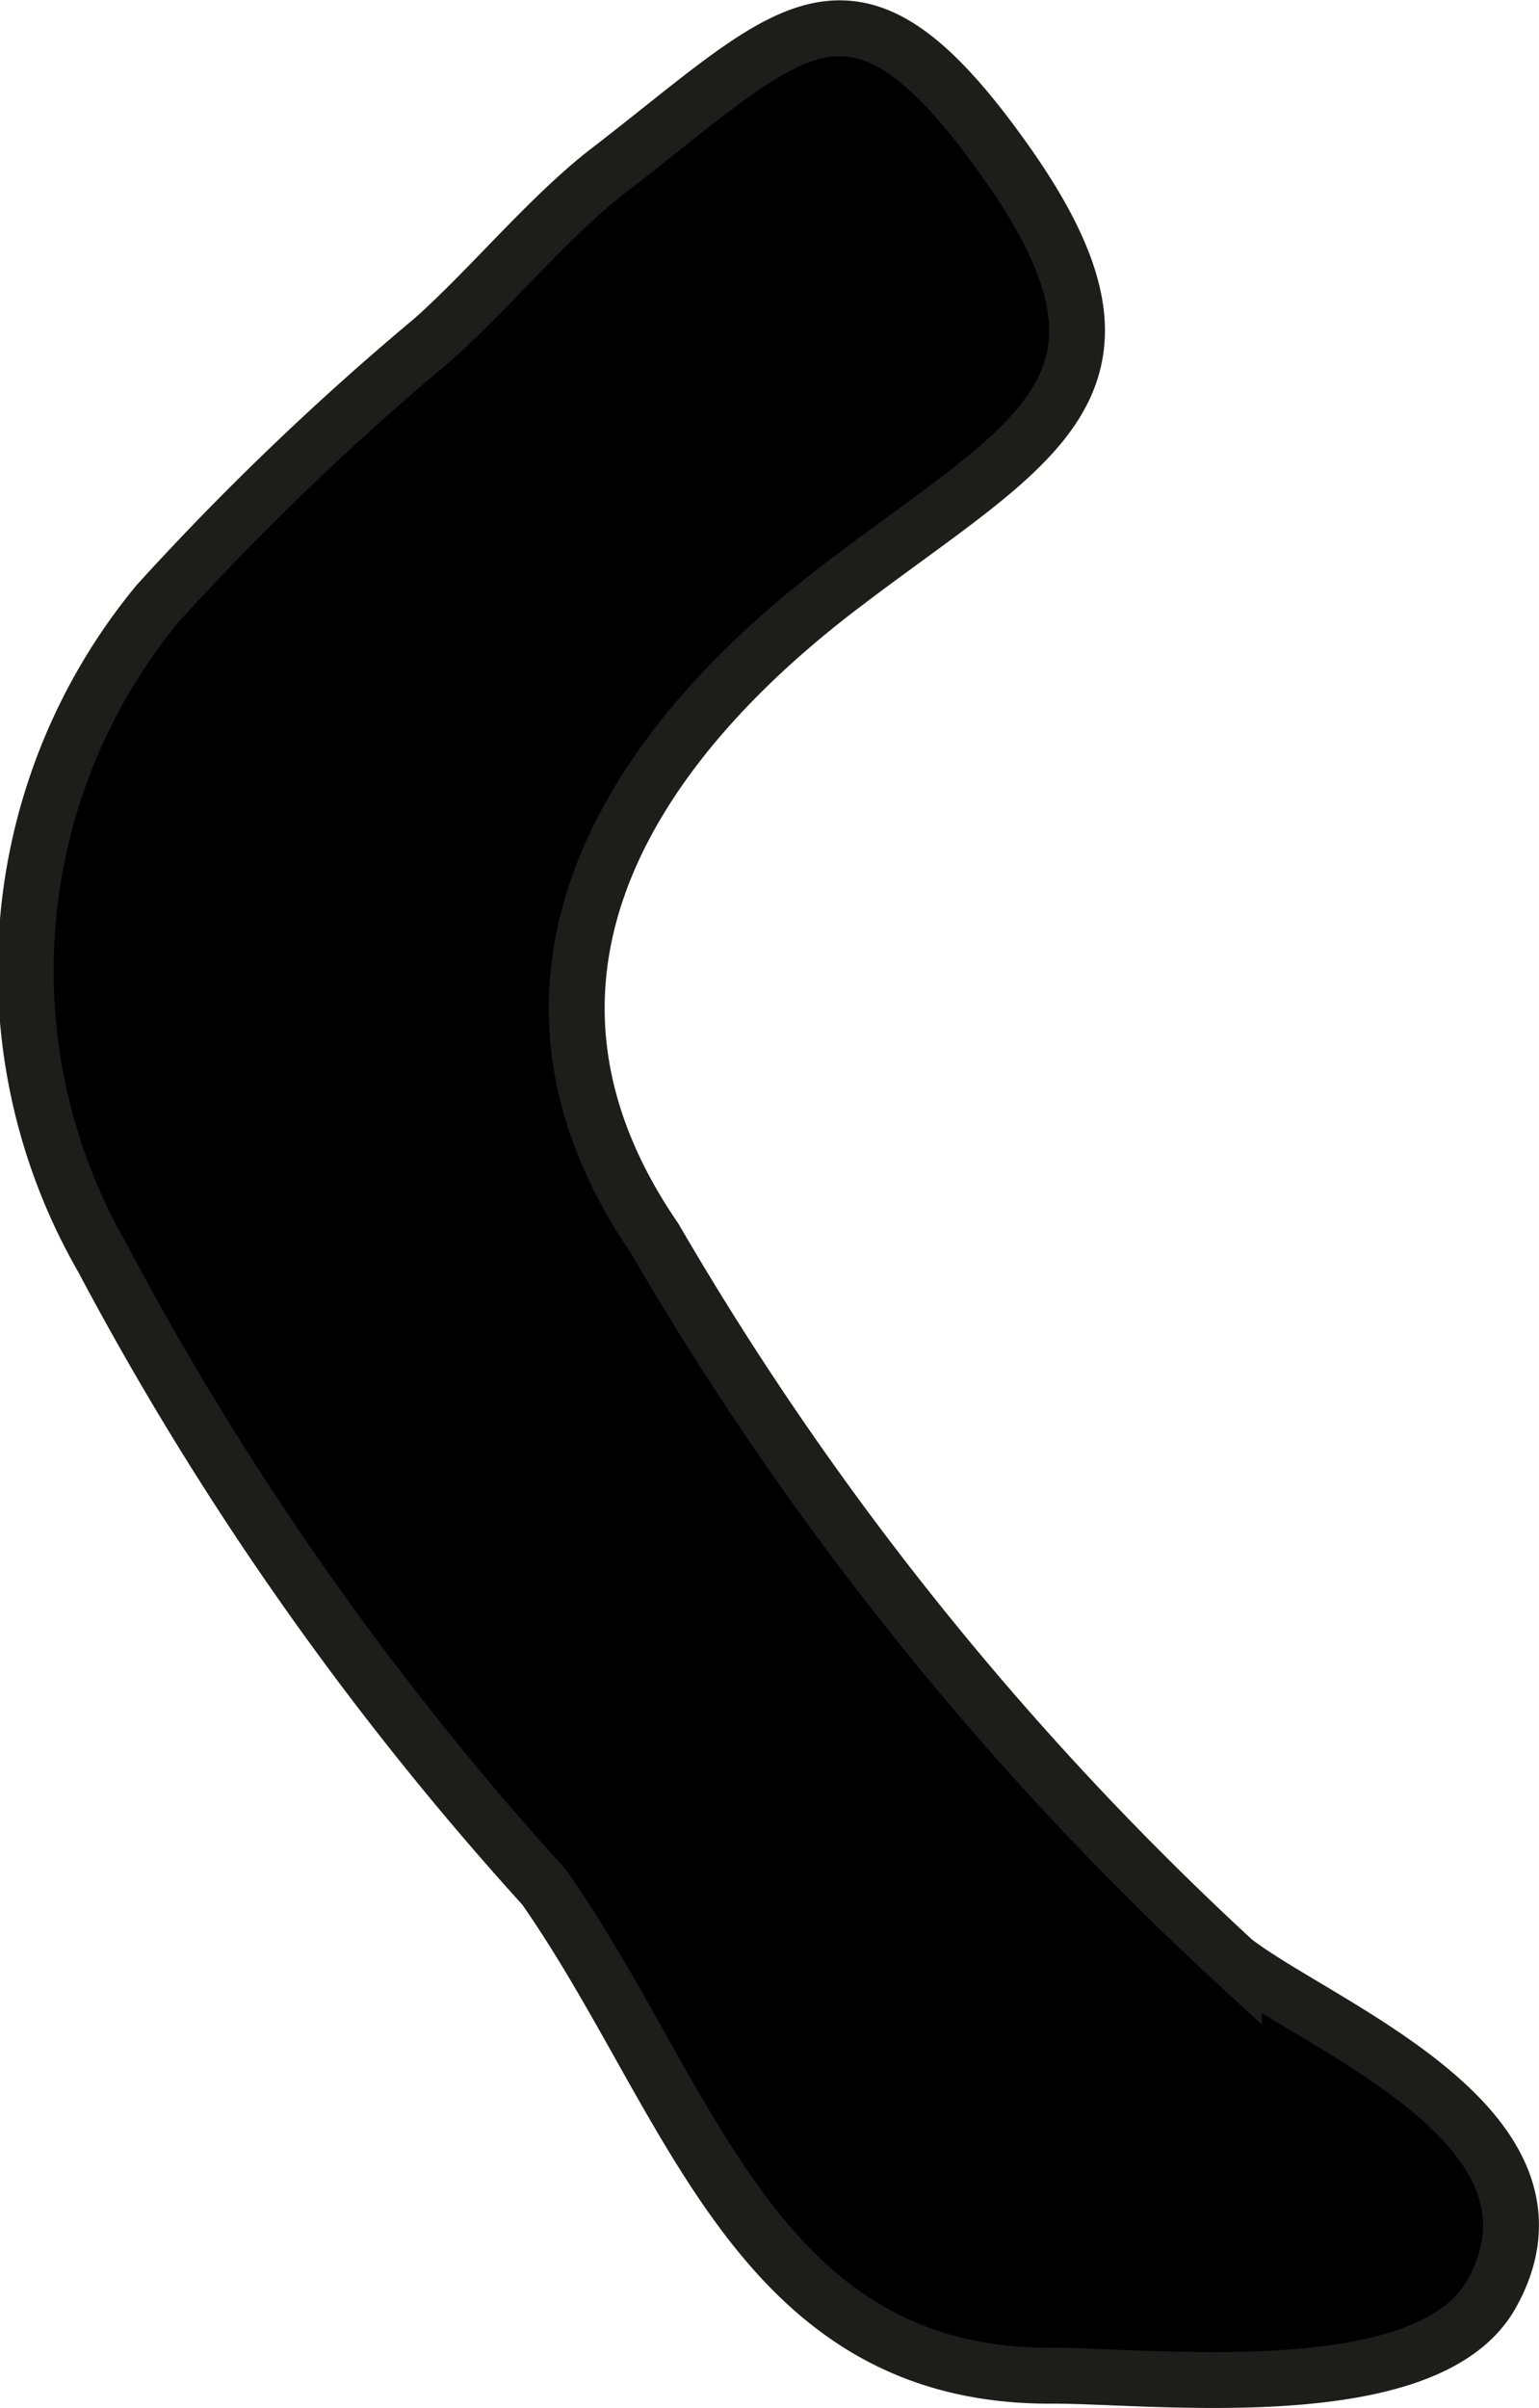
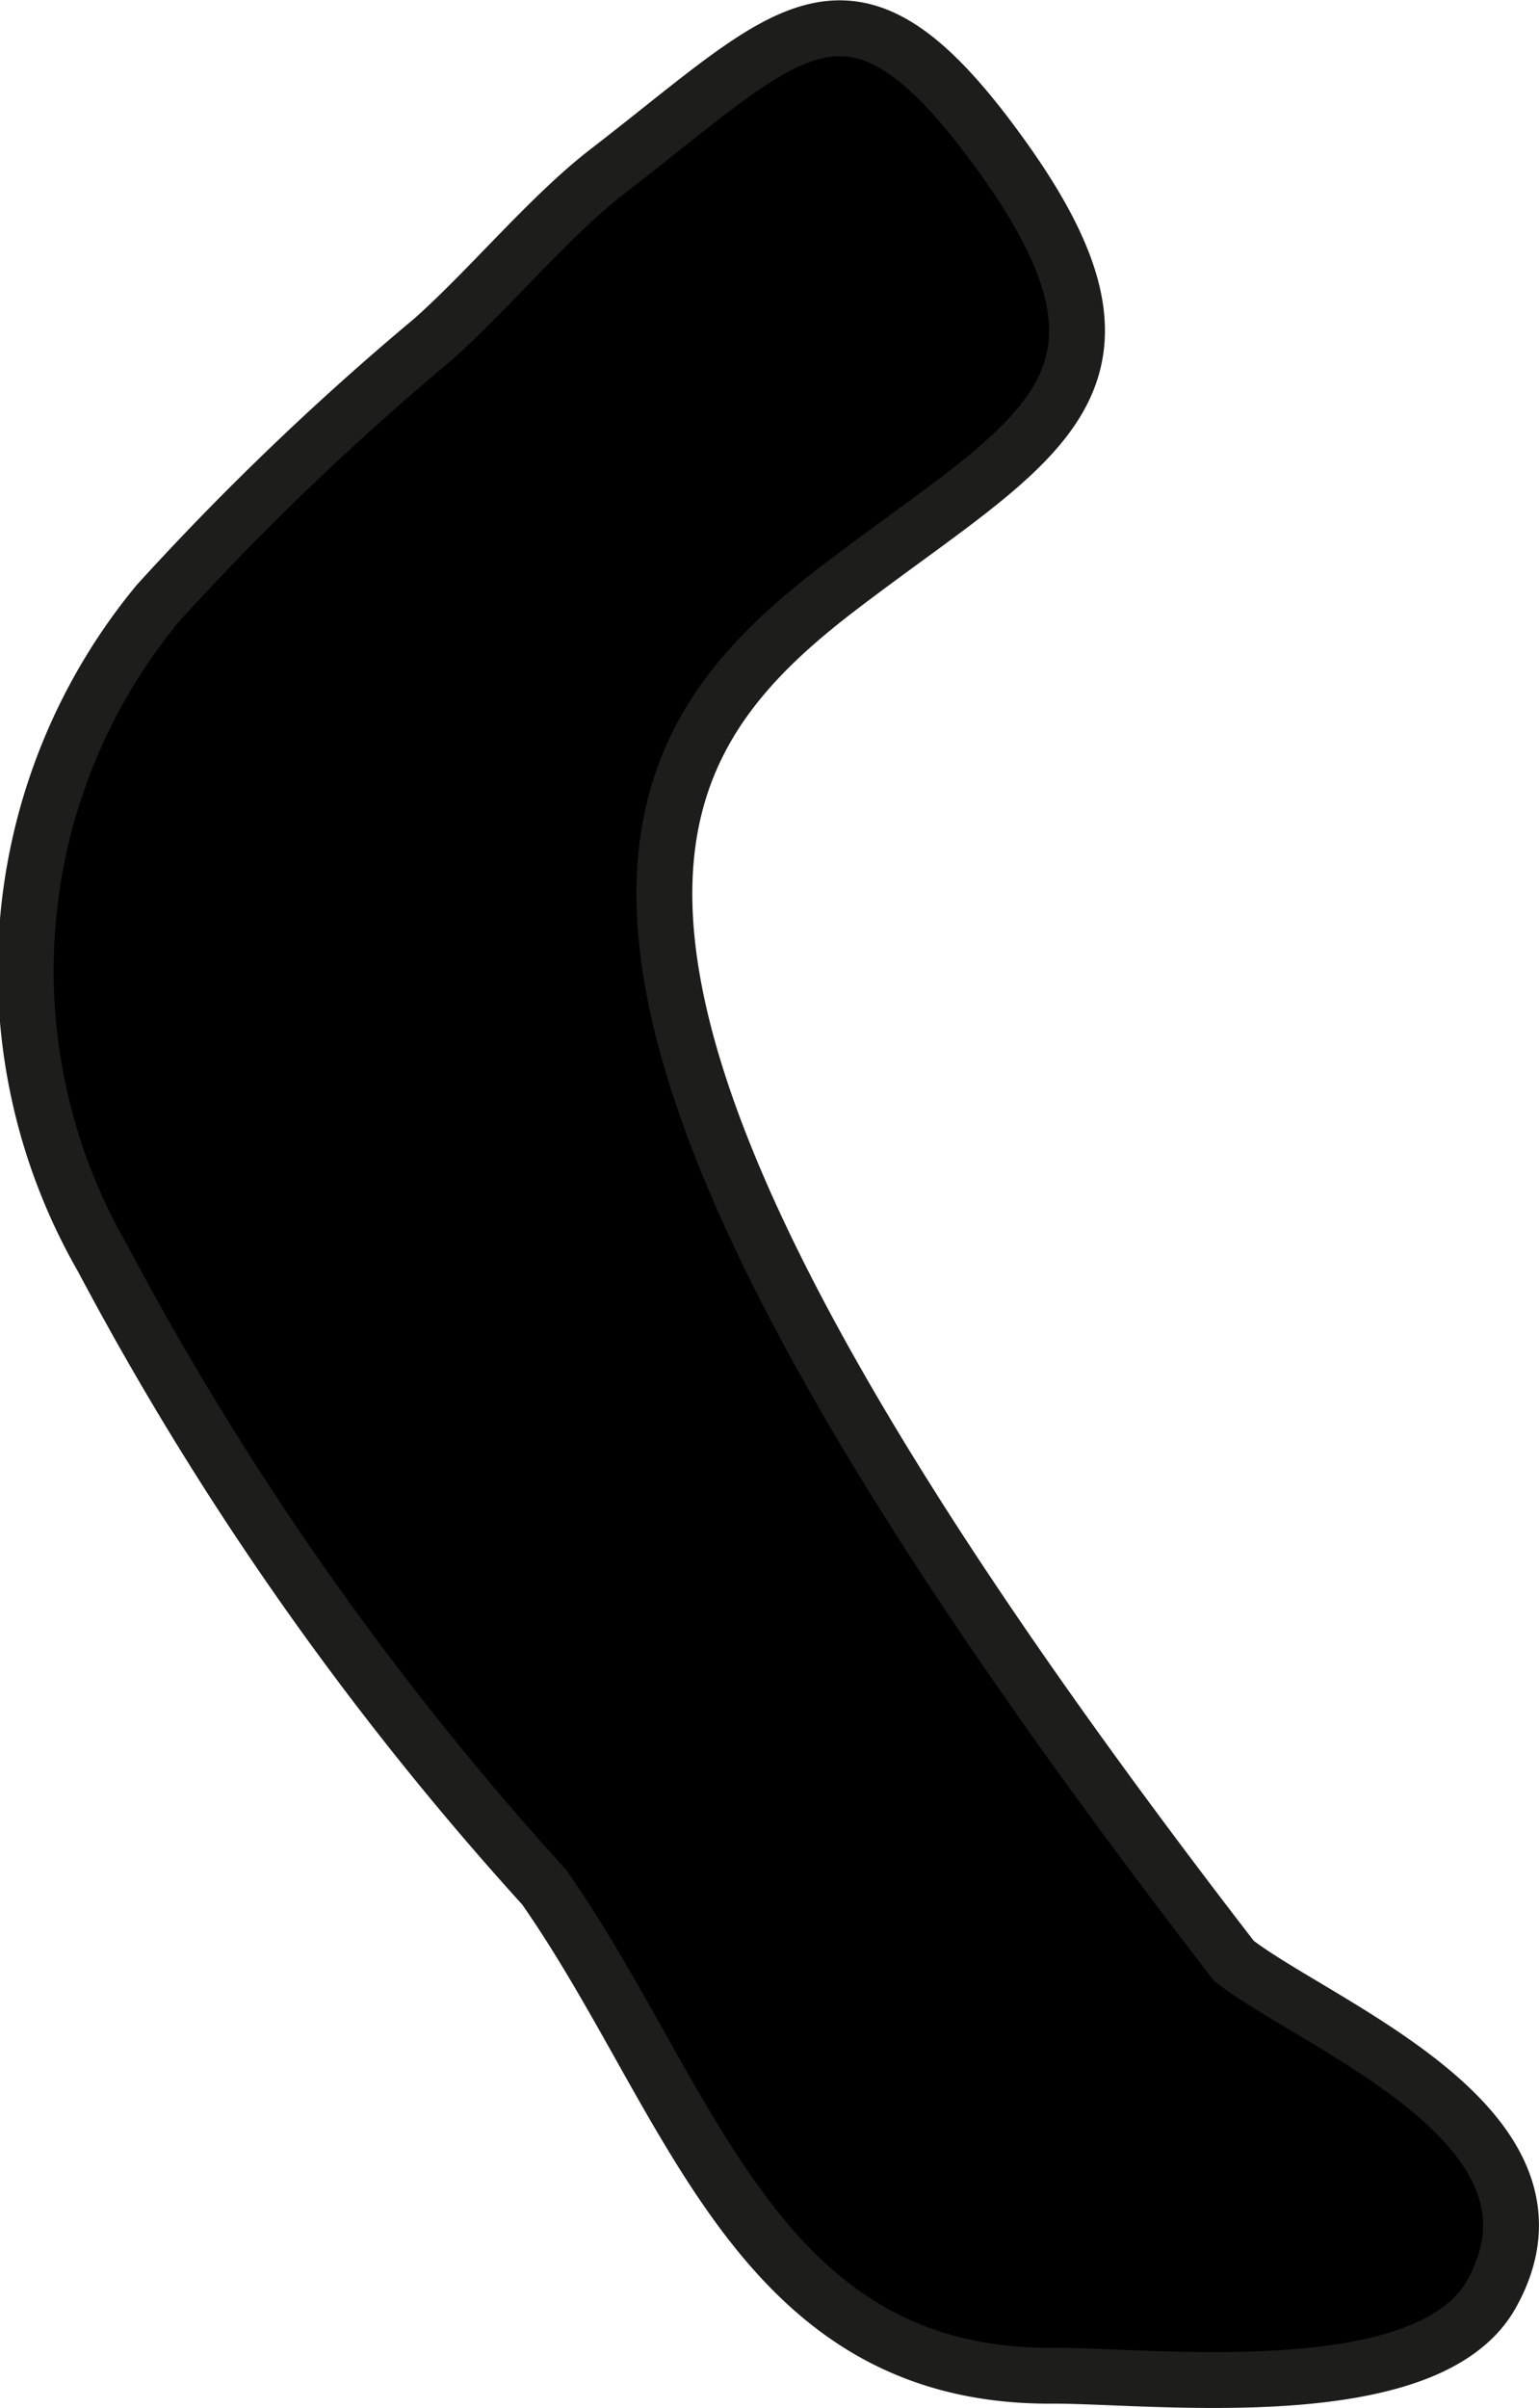
<svg xmlns="http://www.w3.org/2000/svg" version="1.1" width="2.429mm" height="3.8mm" viewBox="0 0 6.887 10.771">
  <defs>
    <style type="text/css">
      .a {
        stroke: #1d1d1b;
        stroke-width: 0.25px;
      }
    </style>
  </defs>
-   <path class="a" d="M3.755,2.628c.86-.657,1.466-.891.744-1.909-.692-.976-.947-.596-1.779.045-.264.204-.531.53-.785.755A12.463,12.463,0,0,0,.706,2.698a2.58,2.58,0,0,0-.247,2.93,13.789,13.789,0,0,0,1.976,2.814c.663.948.944,2.194,2.275,2.186.436-.002,1.674.149,1.963-.363.42-.746-.766-1.196-1.151-1.493a13.877,13.877,0,0,1-2.592-3.232C2.166,4.427,2.753,3.394,3.755,2.628Z" />
+   <path class="a" d="M3.755,2.628c.86-.657,1.466-.891.744-1.909-.692-.976-.947-.596-1.779.045-.264.204-.531.53-.785.755A12.463,12.463,0,0,0,.706,2.698a2.58,2.58,0,0,0-.247,2.93,13.789,13.789,0,0,0,1.976,2.814c.663.948.944,2.194,2.275,2.186.436-.002,1.674.149,1.963-.363.42-.746-.766-1.196-1.151-1.493C2.166,4.427,2.753,3.394,3.755,2.628Z" />
</svg>